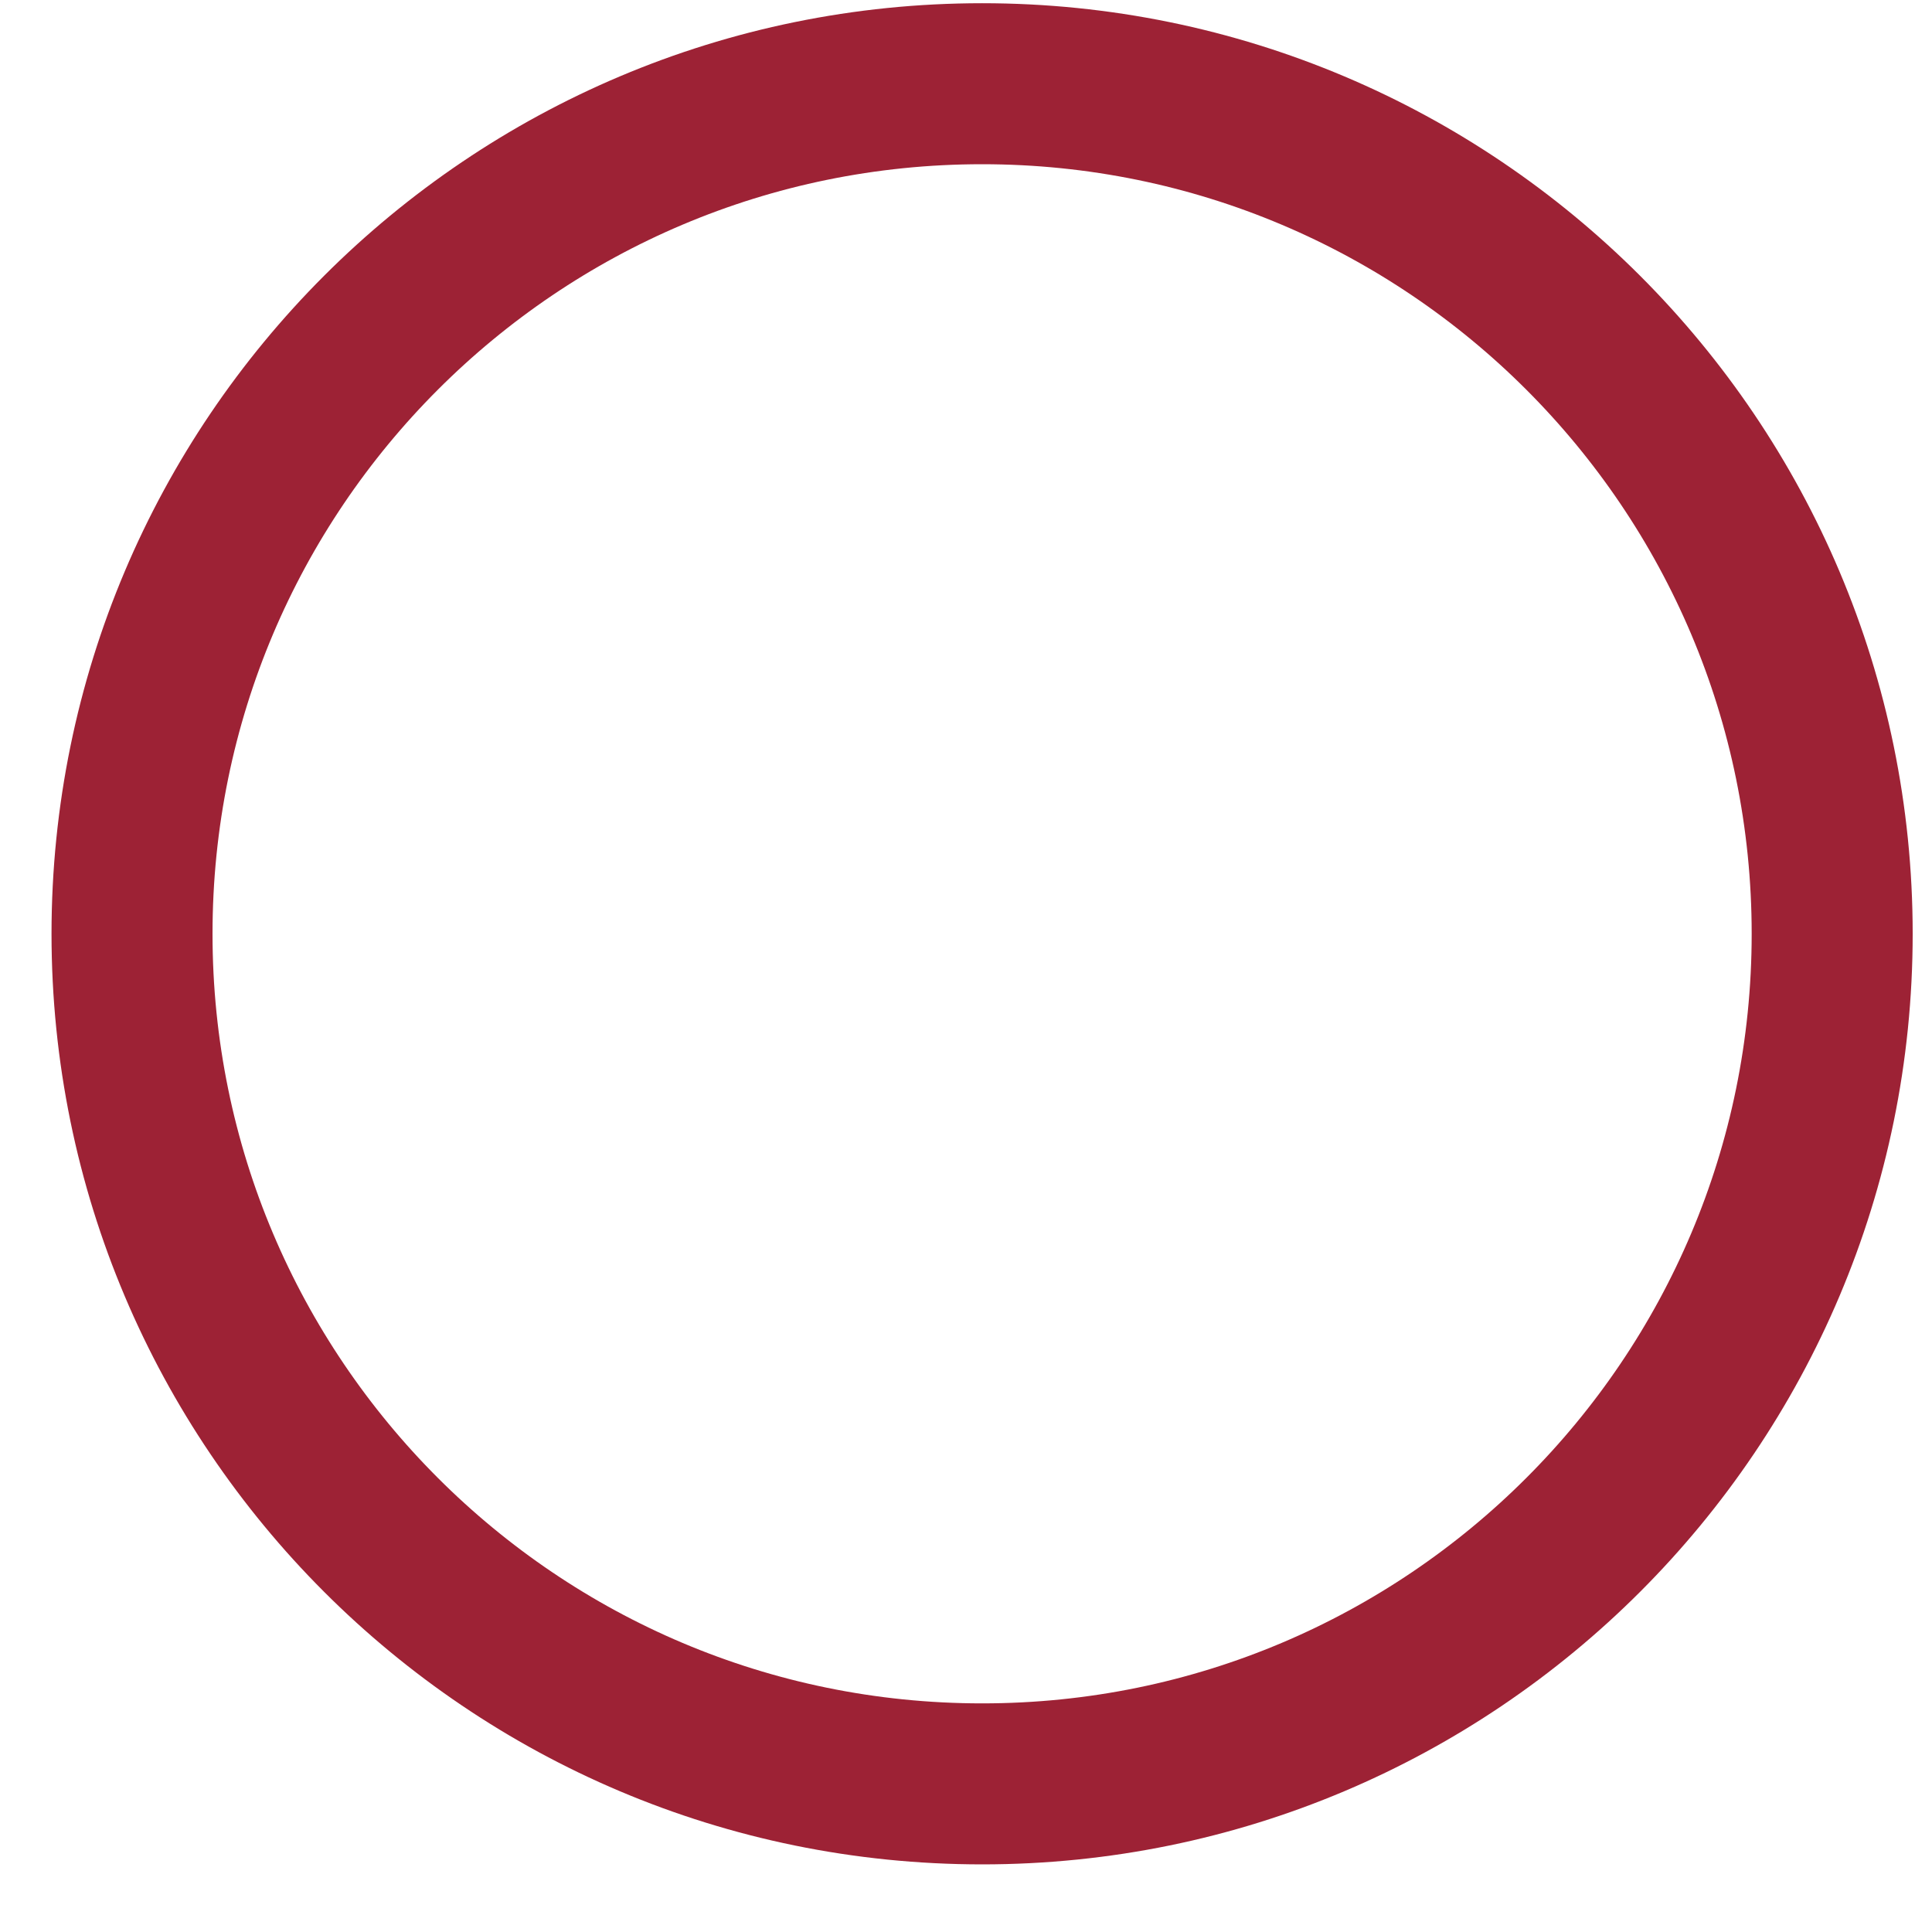
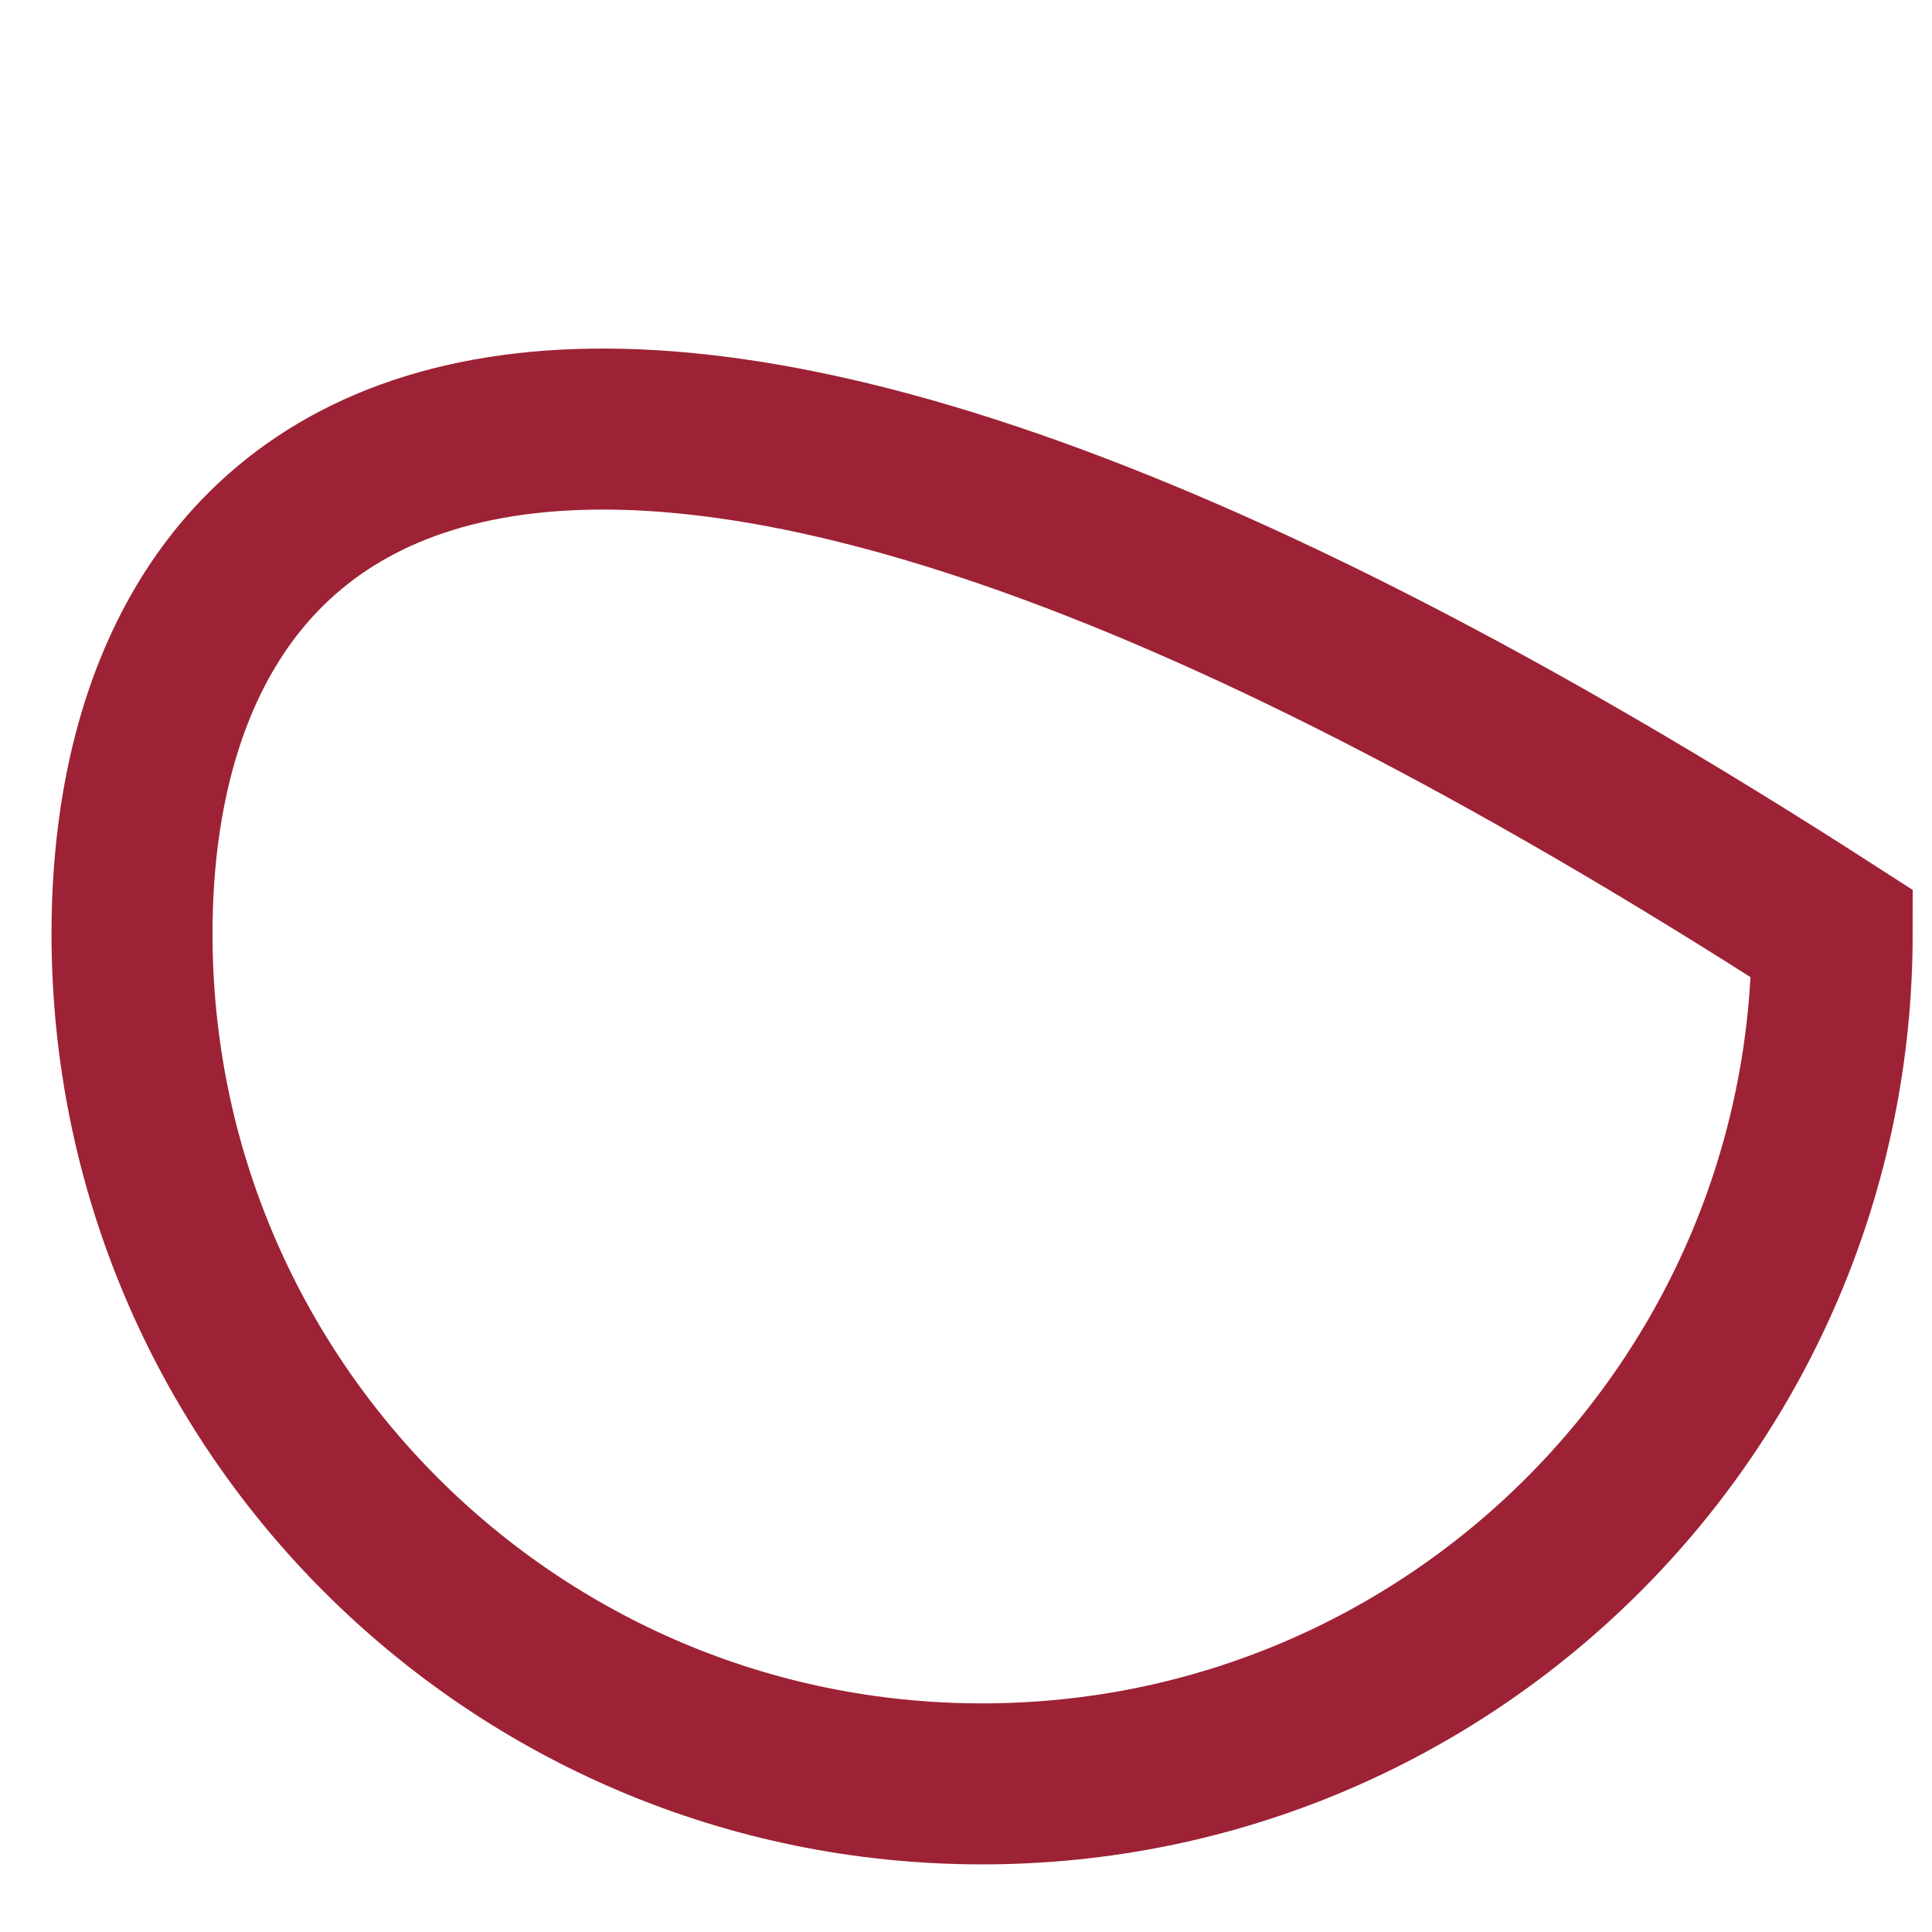
<svg xmlns="http://www.w3.org/2000/svg" width="12" height="12" viewBox="0 0 12 12" fill="none">
-   <path d="M6.1 11.08C9.016 11.08 11.38 8.716 11.38 5.8C11.38 2.884 9.016 0.52 6.1 0.52C3.184 0.52 0.82 2.884 0.82 5.8C0.82 8.716 3.184 11.08 6.1 11.08Z" stroke="#9D2235" stroke-miterlimit="10" />
+   <path d="M6.1 11.08C9.016 11.08 11.38 8.716 11.38 5.8C3.184 0.52 0.82 2.884 0.82 5.8C0.82 8.716 3.184 11.08 6.1 11.08Z" stroke="#9D2235" stroke-miterlimit="10" />
</svg>